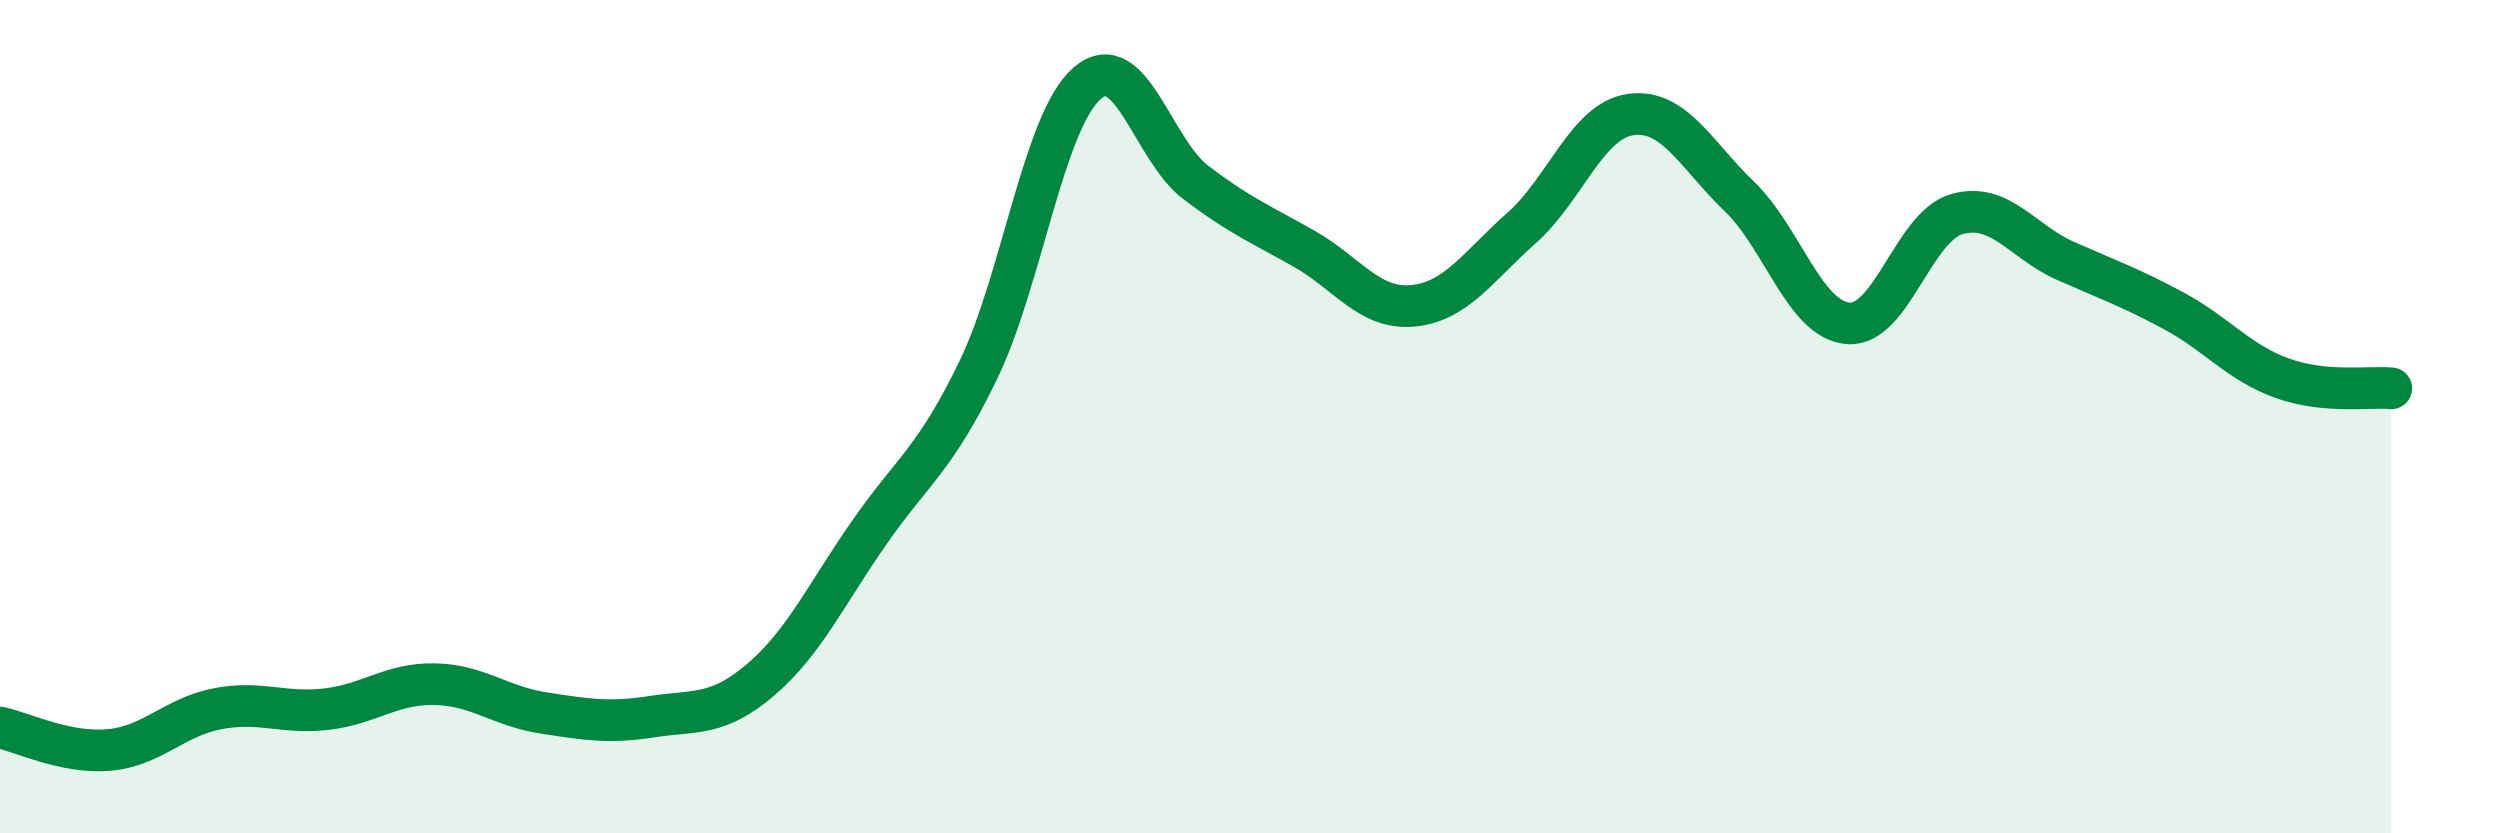
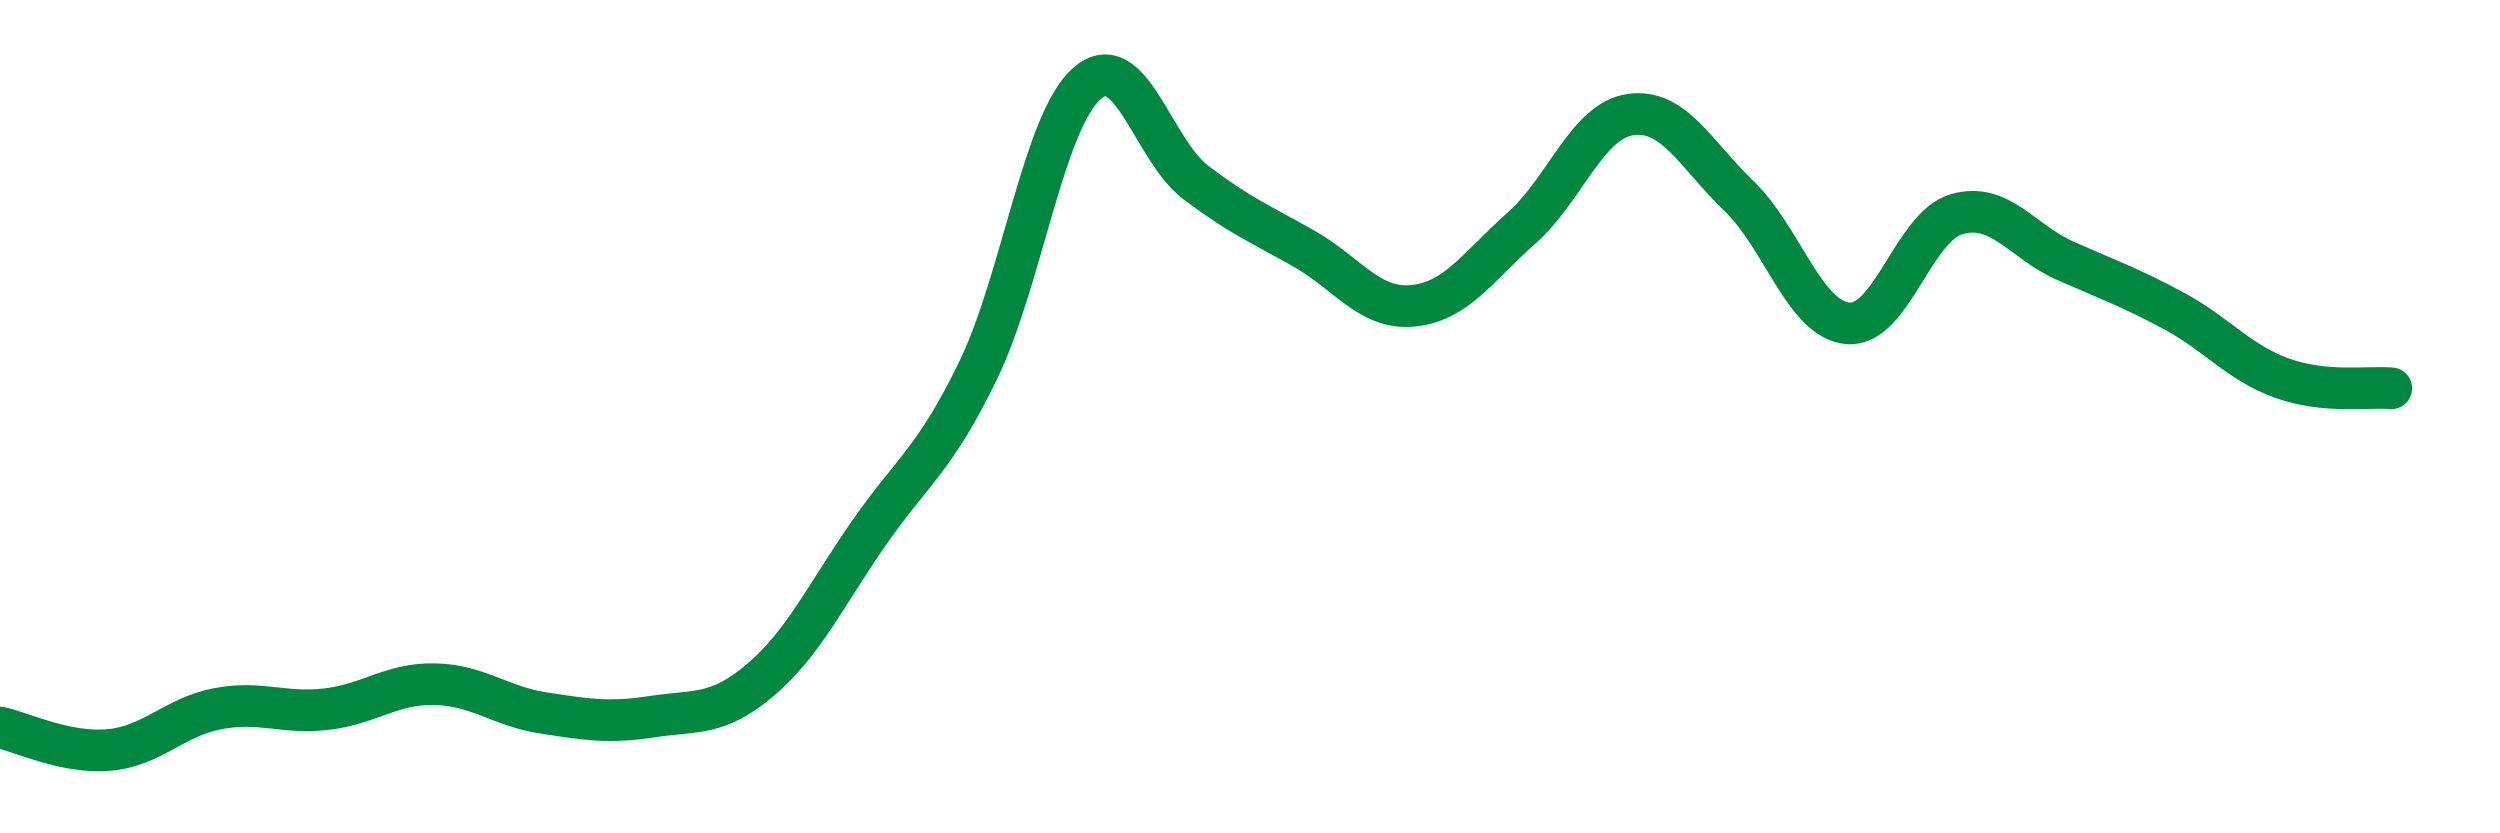
<svg xmlns="http://www.w3.org/2000/svg" width="60" height="20" viewBox="0 0 60 20">
-   <path d="M 0,17.46 C 0.52,17.57 1.57,18.09 2.61,18 C 3.65,17.91 4.18,17.21 5.22,17.01 C 6.26,16.81 6.79,17.14 7.83,17.02 C 8.87,16.9 9.39,16.4 10.43,16.42 C 11.47,16.44 12,16.95 13.04,17.11 C 14.08,17.27 14.61,17.36 15.65,17.2 C 16.69,17.04 17.22,17.2 18.26,16.31 C 19.3,15.42 19.83,14.26 20.87,12.77 C 21.91,11.28 22.44,11.03 23.48,8.88 C 24.52,6.73 25.05,2.9 26.09,2 C 27.13,1.1 27.66,3.59 28.7,4.38 C 29.74,5.17 30.26,5.38 31.3,5.97 C 32.34,6.56 32.87,7.44 33.91,7.34 C 34.95,7.24 35.48,6.39 36.52,5.47 C 37.56,4.55 38.09,2.9 39.13,2.75 C 40.17,2.6 40.7,3.71 41.74,4.71 C 42.78,5.71 43.31,7.67 44.35,7.76 C 45.39,7.85 45.92,5.44 46.96,5.14 C 48,4.84 48.53,5.8 49.57,6.26 C 50.61,6.72 51.13,6.9 52.17,7.46 C 53.21,8.02 53.74,8.71 54.78,9.08 C 55.82,9.45 56.87,9.27 57.39,9.32L57.39 20L0 20Z" fill="#008740" opacity="0.1" stroke-linecap="round" stroke-linejoin="round" />
  <path d="M 0,17.46 C 0.52,17.57 1.57,18.09 2.61,18 C 3.65,17.91 4.18,17.21 5.22,17.01 C 6.26,16.81 6.79,17.14 7.83,17.02 C 8.87,16.9 9.39,16.4 10.43,16.42 C 11.47,16.44 12,16.95 13.04,17.11 C 14.08,17.27 14.61,17.36 15.65,17.2 C 16.69,17.04 17.22,17.2 18.26,16.31 C 19.3,15.42 19.83,14.26 20.87,12.77 C 21.91,11.28 22.44,11.03 23.48,8.88 C 24.52,6.73 25.05,2.9 26.09,2 C 27.13,1.1 27.66,3.59 28.7,4.38 C 29.74,5.17 30.26,5.38 31.3,5.97 C 32.34,6.56 32.87,7.44 33.91,7.34 C 34.95,7.24 35.48,6.39 36.52,5.47 C 37.56,4.55 38.09,2.9 39.13,2.75 C 40.17,2.6 40.7,3.71 41.74,4.71 C 42.78,5.71 43.31,7.67 44.35,7.76 C 45.39,7.85 45.92,5.44 46.96,5.14 C 48,4.84 48.53,5.8 49.57,6.26 C 50.61,6.72 51.13,6.9 52.17,7.46 C 53.21,8.02 53.74,8.71 54.78,9.08 C 55.82,9.45 56.87,9.27 57.39,9.32" stroke="#008740" stroke-width="1" fill="none" stroke-linecap="round" stroke-linejoin="round" />
</svg>